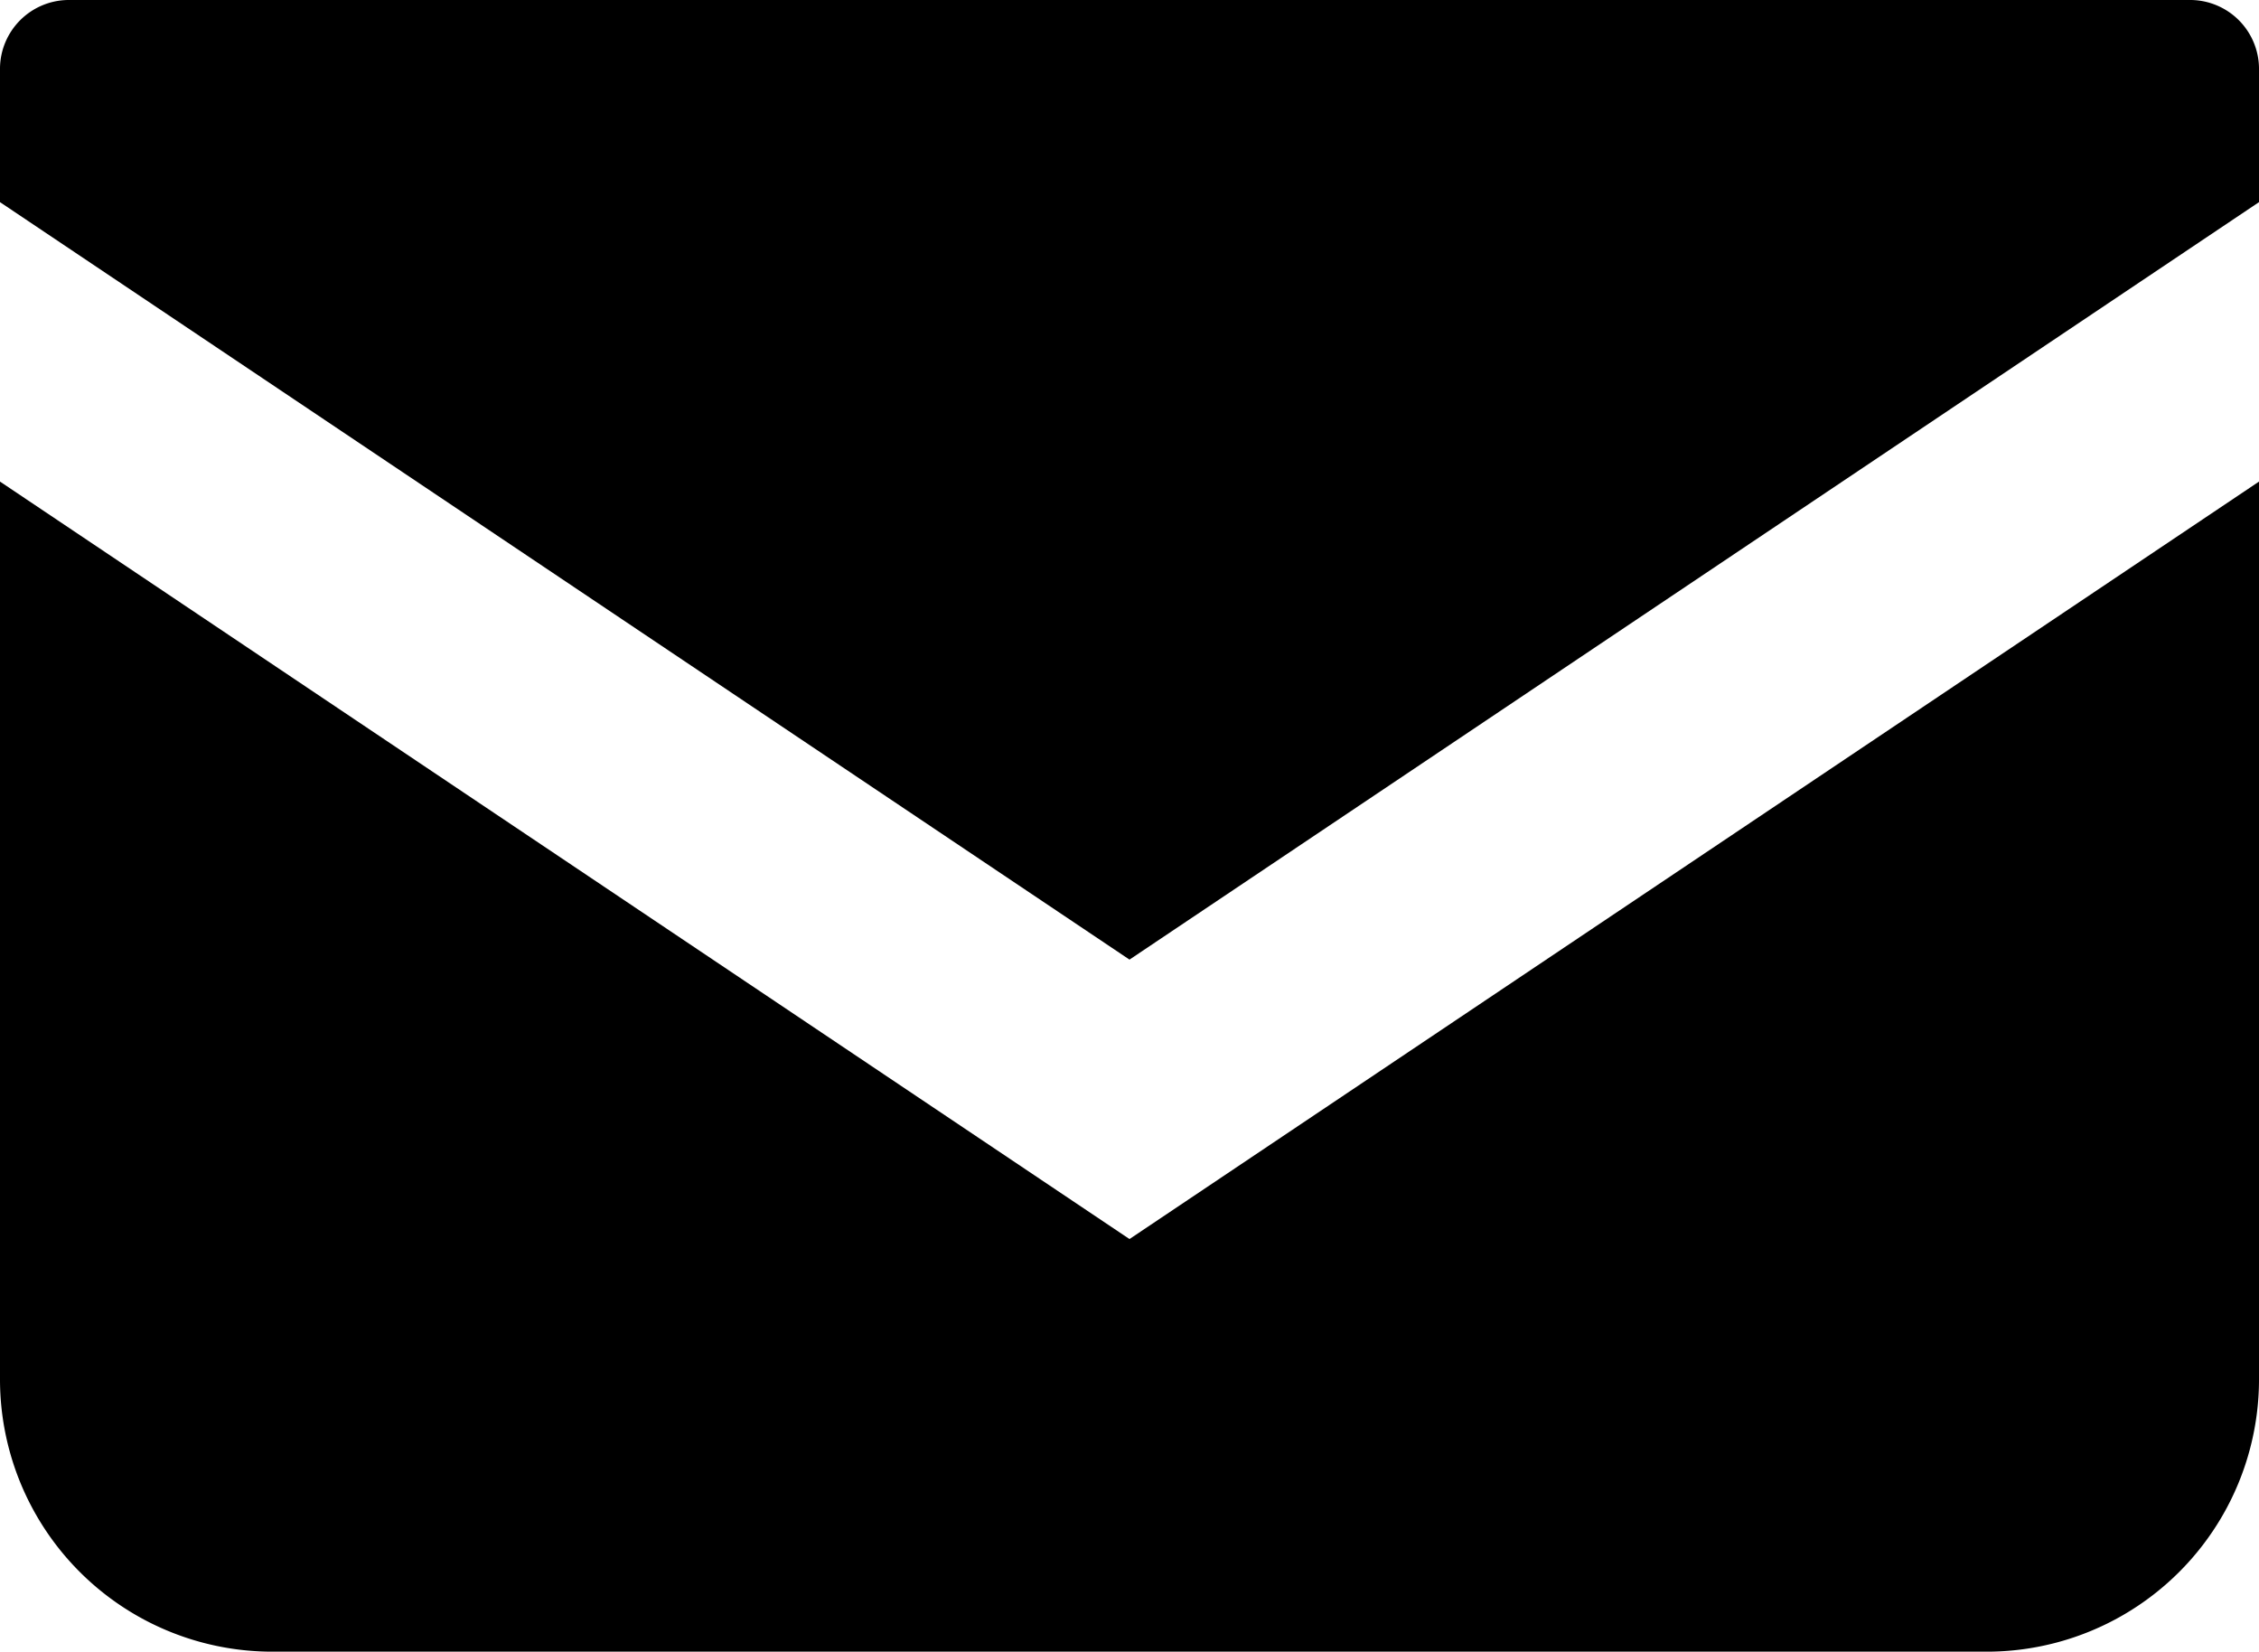
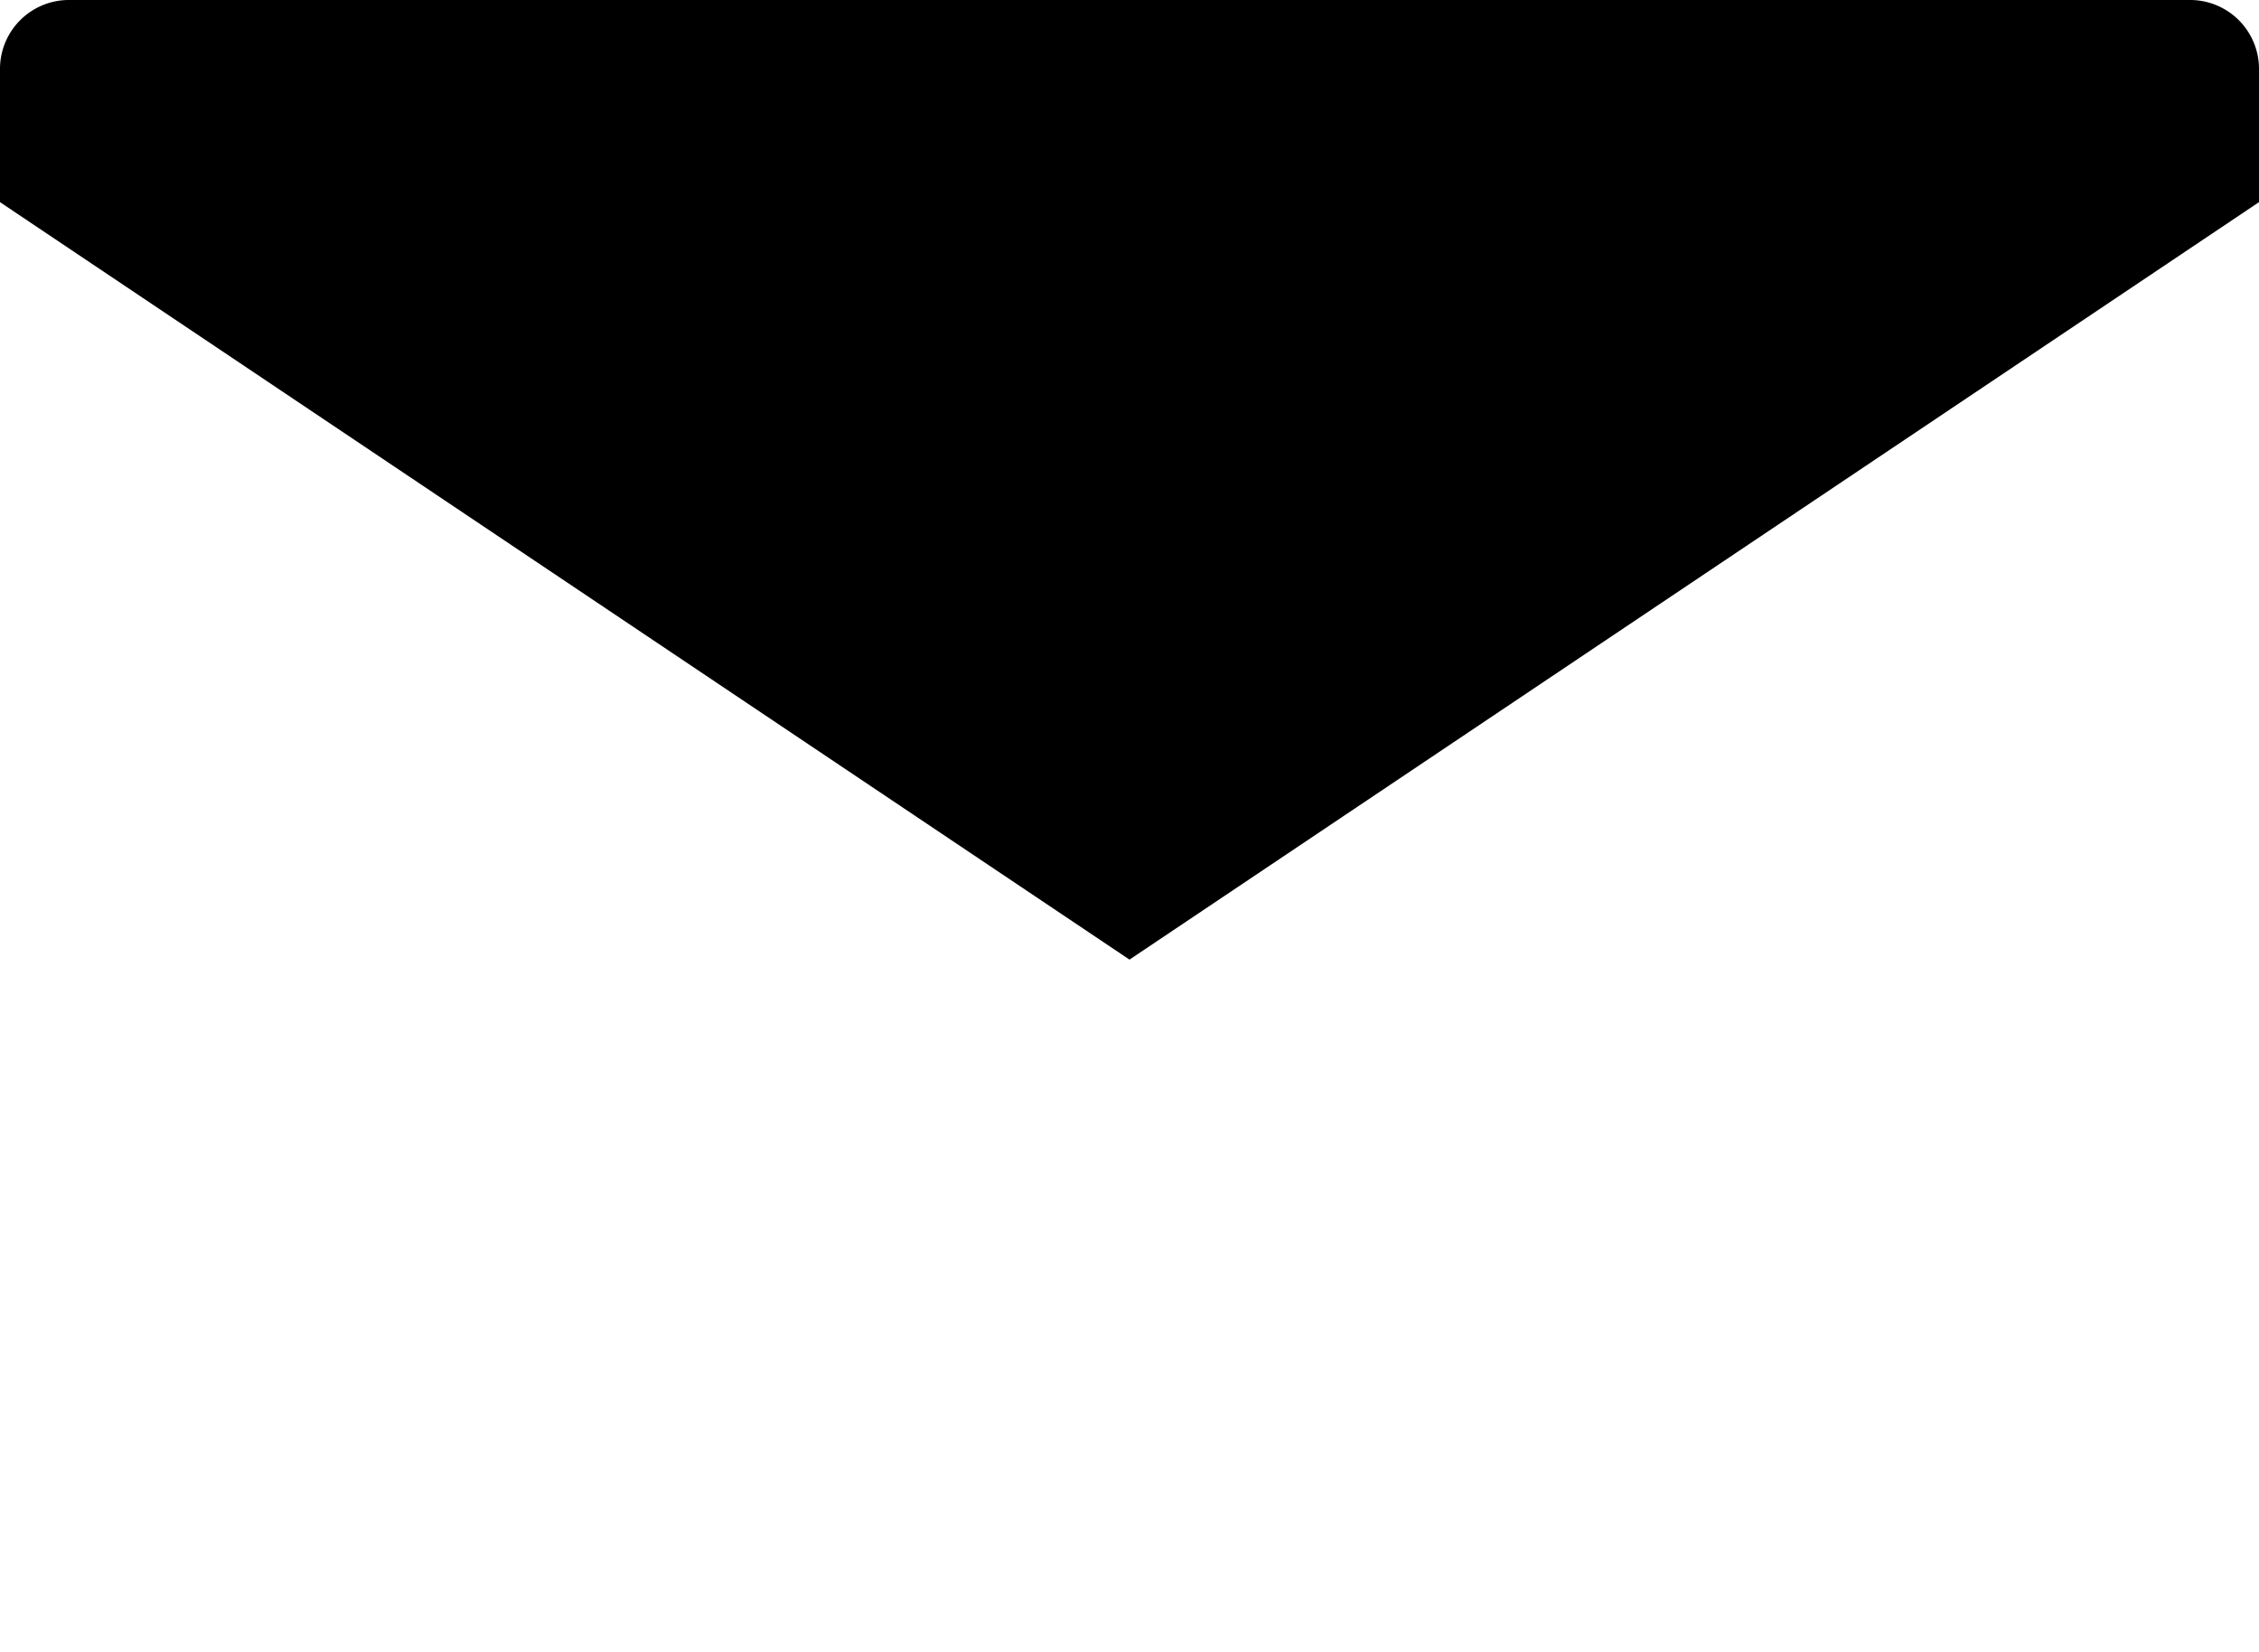
<svg xmlns="http://www.w3.org/2000/svg" width="19" height="13.89" viewBox="0 0 19 13.89">
  <g id="レイヤー_2" data-name="レイヤー 2">
    <g id="レイヤー_1-2" data-name="レイヤー 1">
      <path d="M18.43,0H.57A.58.58,0,0,0,0,.57V1.7L9.5,8.07,19,1.7V.57A.58.58,0,0,0,18.43,0Z" />
-       <path d="M0,4.05V11.6a2.29,2.29,0,0,0,2.29,2.29H16.71A2.29,2.29,0,0,0,19,11.6V4.05L9.5,10.42Z" />
    </g>
  </g>
</svg>